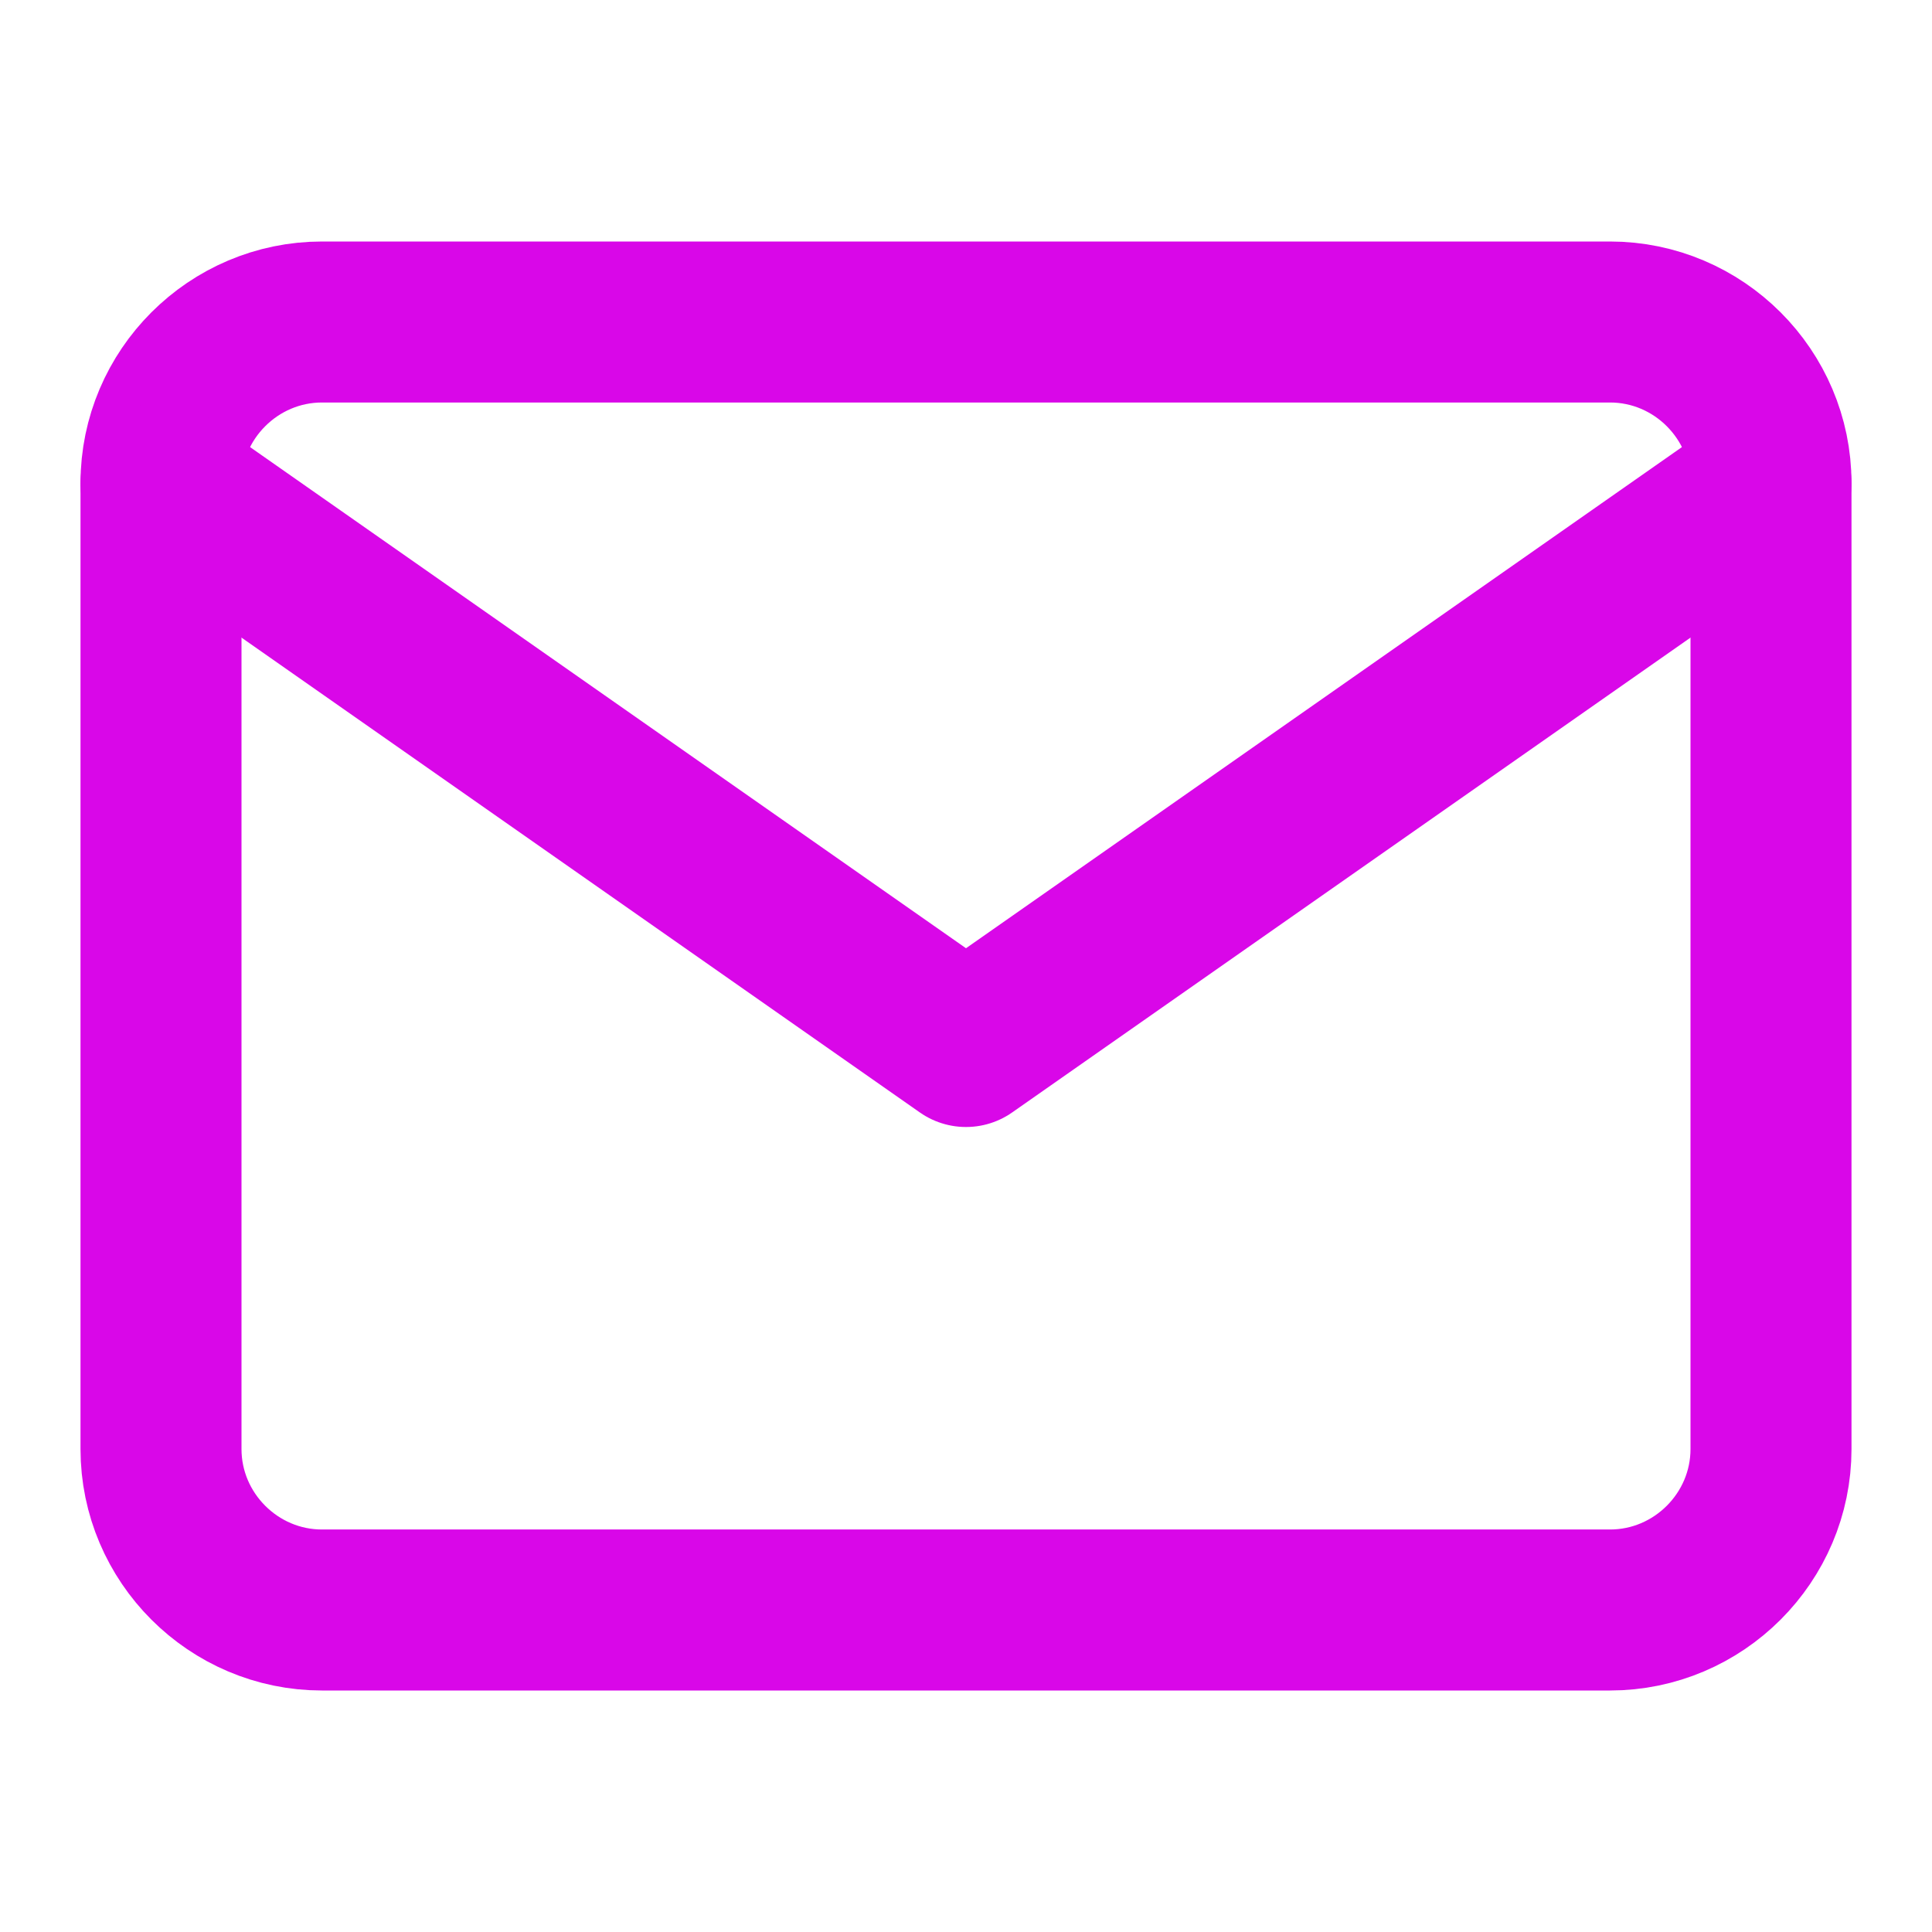
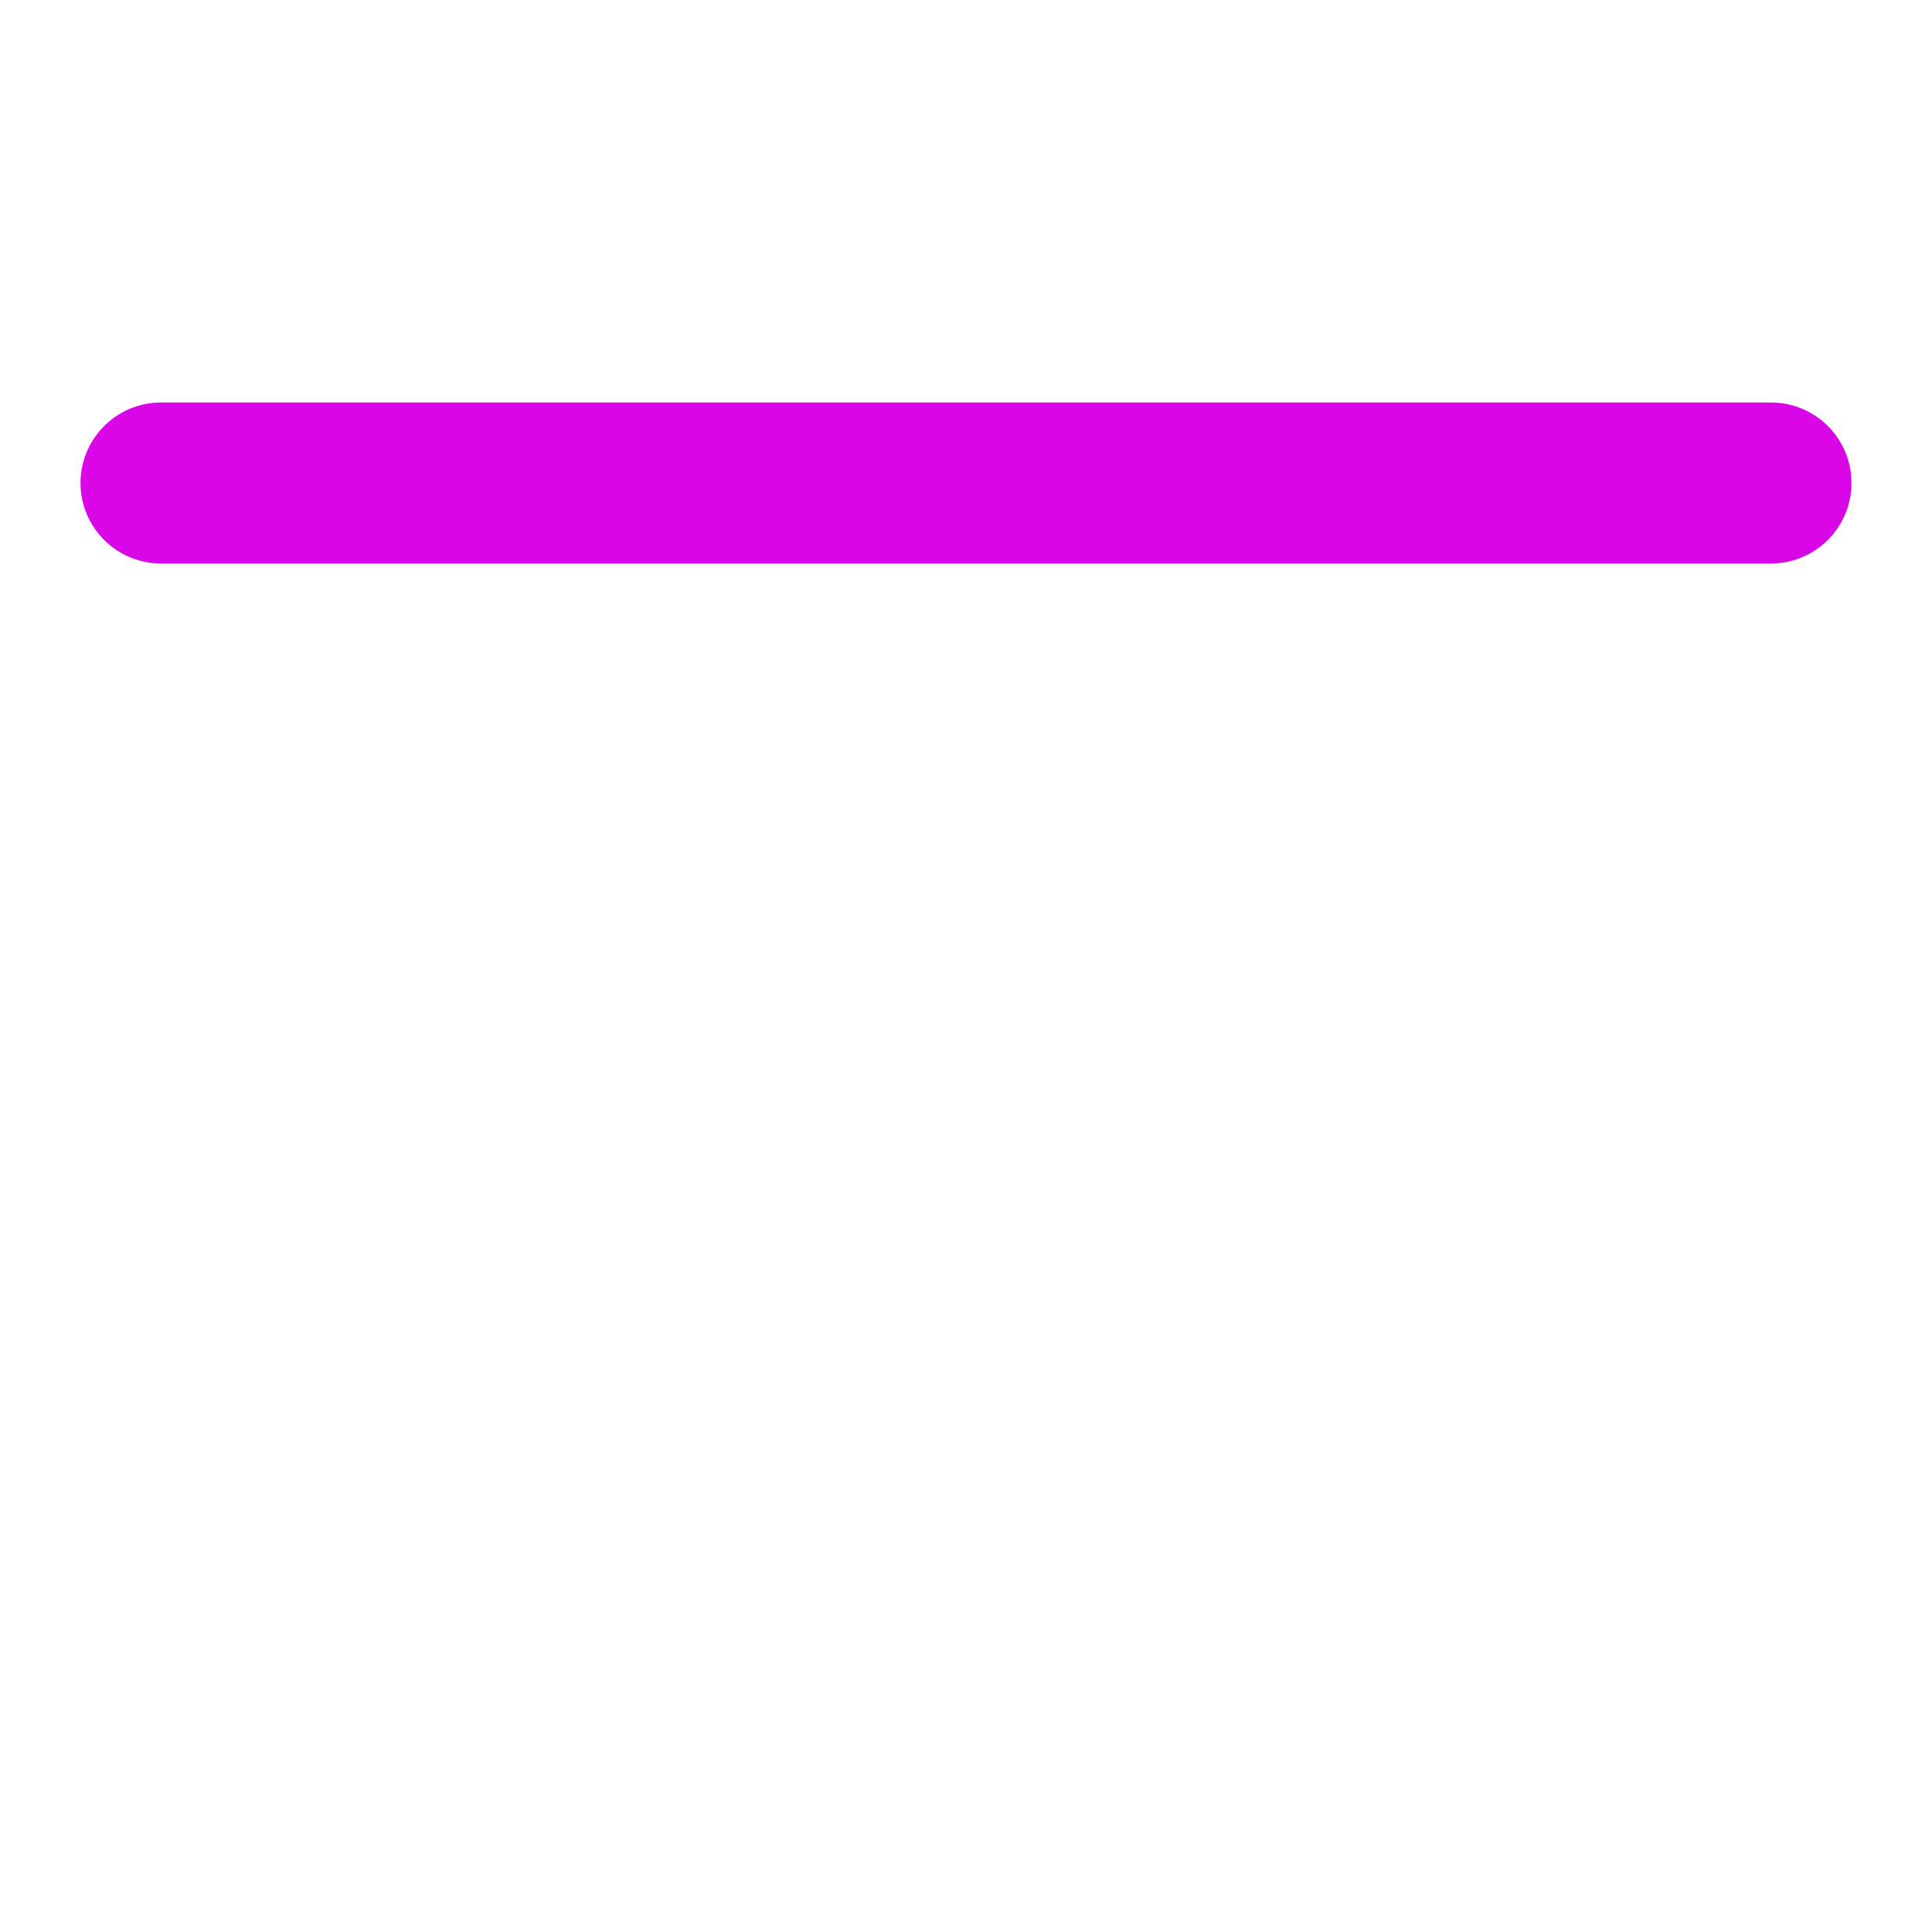
<svg xmlns="http://www.w3.org/2000/svg" width="24" height="24" viewBox="0 0 24 24" fill="none">
-   <path d="M4 4H20C21.1 4 22 4.9 22 6V18C22 19.1 21.1 20 20 20H4C2.9 20 2 19.1 2 18V6C2 4.9 2.9 4 4 4Z" stroke="#d907e8" stroke-width="2" stroke-linecap="round" stroke-linejoin="round" />
-   <path d="M22 6L12 13L2 6" stroke="#d907e8" stroke-width="2" stroke-linecap="round" stroke-linejoin="round" />
+   <path d="M22 6L2 6" stroke="#d907e8" stroke-width="2" stroke-linecap="round" stroke-linejoin="round" />
</svg>